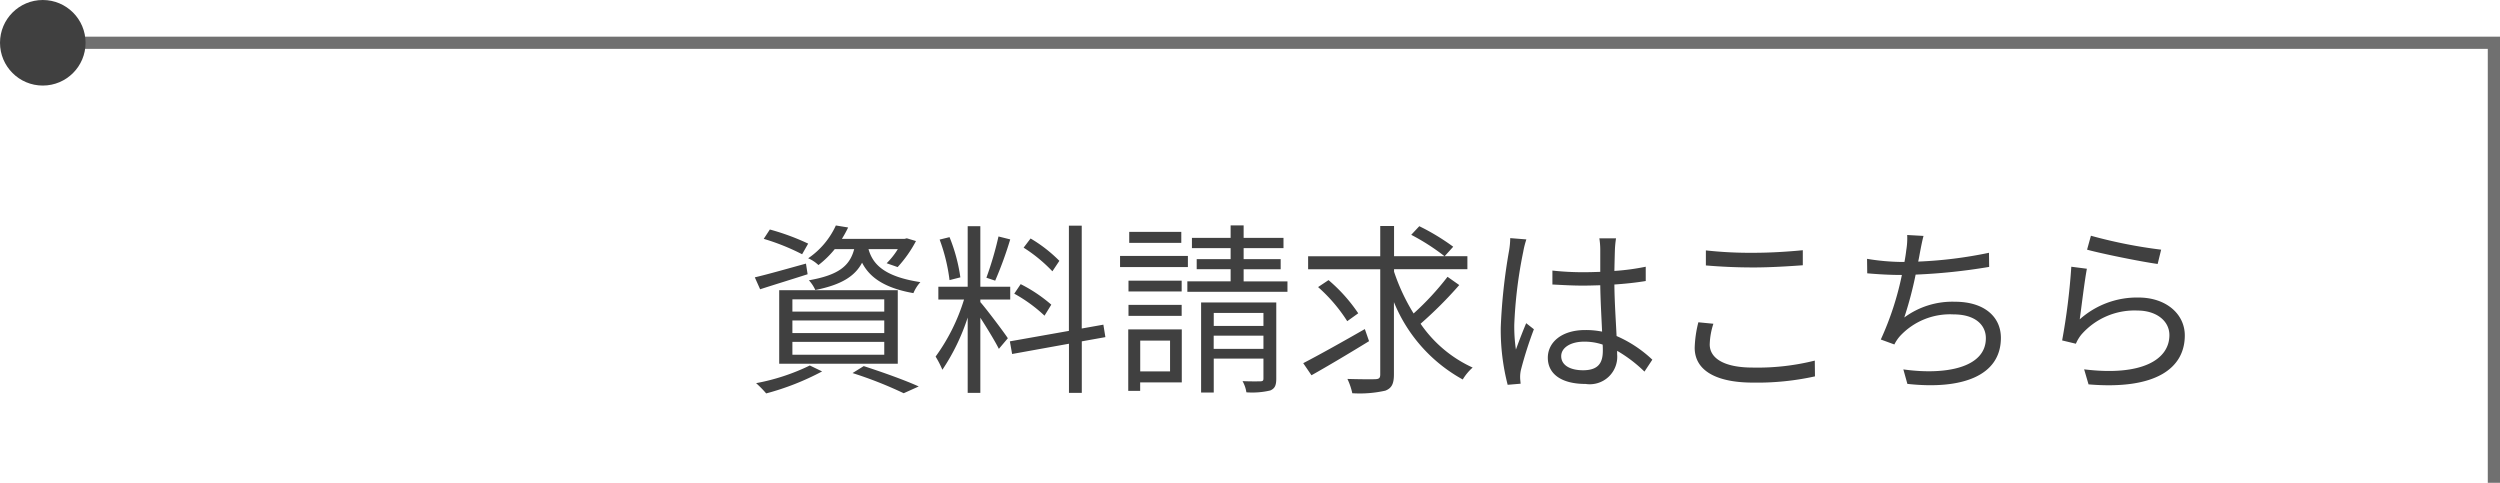
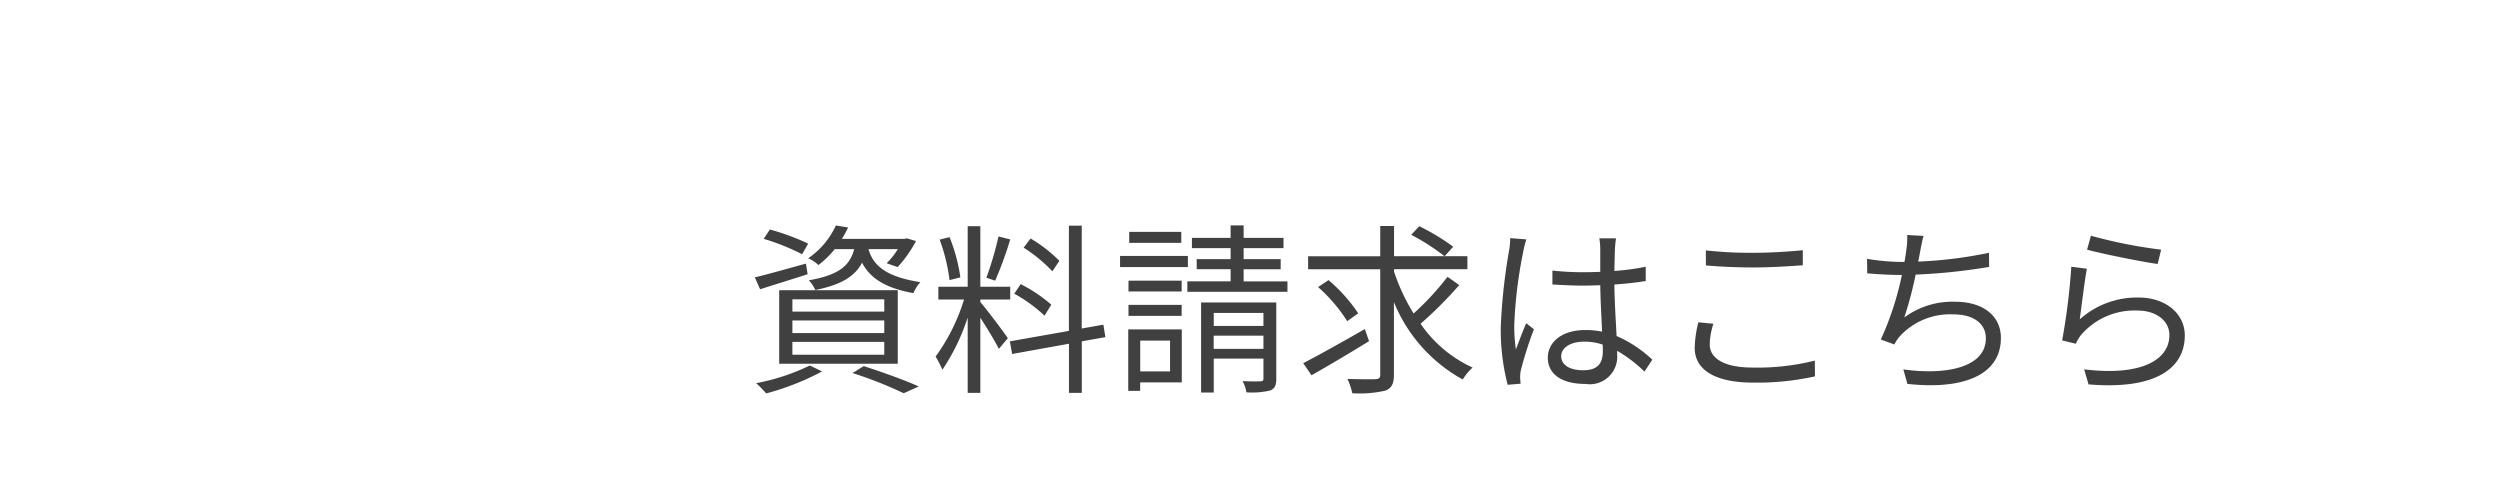
<svg xmlns="http://www.w3.org/2000/svg" width="204.521" height="39.5" viewBox="0 0 204.521 39.5">
  <g id="グループ_52" data-name="グループ 52" transform="translate(-1616 -39)">
    <path id="パス_223" data-name="パス 223" d="M8.88-10.62C8.52-9.255,7.62-8.5,5.175-8.07a3.047,3.047,0,0,1,.525.795C7.83-7.7,8.94-8.4,9.525-9.51c.555,1.08,1.65,2.04,4.2,2.49a3.154,3.154,0,0,1,.57-.9c-3.075-.465-3.915-1.545-4.245-2.7h2.4a6.09,6.09,0,0,1-.915,1.155l.9.315a10.125,10.125,0,0,0,1.5-2.13l-.75-.225-.18.045H7.875a9.509,9.509,0,0,0,.51-.93L7.38-12.555A6.514,6.514,0,0,1,5.115-9.87a2.822,2.822,0,0,1,.84.555A7.885,7.885,0,0,0,7.29-10.62ZM3.825-3.03H11.34v1.05H3.825Zm0-1.755H11.34V-3.75H3.825Zm0-1.725H11.34v1H3.825ZM2.745-1.245h9.7V-7.26h-9.7Zm2.37-9.825A19.212,19.212,0,0,0,1.98-12.225l-.5.765A18.117,18.117,0,0,1,4.62-10.2Zm-.18,1.635c-1.53.42-3.1.87-4.185,1.125l.435.975C2.31-7.7,3.72-8.13,5.07-8.565ZM5.25-1.1A17.177,17.177,0,0,1,.855.345a8.673,8.673,0,0,1,.825.84,21.374,21.374,0,0,0,4.575-1.8ZM8.745-.48A32.882,32.882,0,0,1,12.93,1.17L14.16.615c-1.1-.5-2.88-1.14-4.5-1.665Zm16.92-9.18a11.563,11.563,0,0,0-2.355-1.83l-.57.75a12.392,12.392,0,0,1,2.355,1.935Zm-.66,3.585A12.108,12.108,0,0,0,22.5-7.755l-.525.78a12.142,12.142,0,0,1,2.475,1.8Zm-4.32-5.58a27.708,27.708,0,0,1-.99,3.375l.72.24a30.693,30.693,0,0,0,1.23-3.375ZM17.565-8.31A13.815,13.815,0,0,0,16.68-11.6l-.81.2a14.559,14.559,0,0,1,.81,3.315ZM19.2-6.495h2.445v-1.05H19.2v-4.95H18.165v4.95h-2.4v1.05h2.1A15.764,15.764,0,0,1,15.54-1.83a8.121,8.121,0,0,1,.555,1.08,17.2,17.2,0,0,0,2.07-4.275V1.14H19.2V-5.01c.54.84,1.245,1.995,1.515,2.55l.735-.87c-.33-.51-1.83-2.49-2.25-2.955ZM29.43-3.42l-.165-1.02-1.77.315V-12.54h-1.05v8.61l-4.83.855L21.8-2.04l4.65-.84V1.14h1.05V-3.075Zm6.21-8.61H31.38v.9h4.26Zm.54,1.965H30.63v.915h5.55ZM35.67-8.04H31.32v.885h4.35ZM31.32-5.16h4.35v-.9H31.32Zm3.4,2.025v2.52H32.28v-2.52Zm.96-.915h-4.38V.975h.975V.285h3.405Zm2.61,1.59V-3.54H42.36v1.08ZM42.36-5.4v1.065H38.295V-5.4Zm1.05-.855H37.26V1.11h1.035V-1.665H42.36v1.62c0,.18-.045.225-.225.24C41.94.2,41.325.21,40.65.18a2.659,2.659,0,0,1,.315.915,6.443,6.443,0,0,0,1.95-.15c.39-.165.495-.435.495-.975ZM40.74-7.98v-.99h3.03V-9.8H40.74v-.9H44v-.84H40.74v-1.02H39.675v1.02H36.51v.84h3.165v.9H36.9v.825h2.775v.99h-3.54v.855h8.19V-7.98Zm9.915,3.9c-1.83,1.05-3.765,2.13-5.04,2.79l.675.99c1.335-.75,3.1-1.8,4.71-2.79Zm-.54-1.29a13.211,13.211,0,0,0-2.43-2.715l-.855.57a13.008,13.008,0,0,1,2.385,2.79Zm4.335-6.42a17.59,17.59,0,0,1,2.73,1.755l.705-.78a18.078,18.078,0,0,0-2.775-1.68Zm2.97,3.435a22.457,22.457,0,0,1-2.775,3,16.2,16.2,0,0,1-1.6-3.42v-.2h6v-1.065h-6V-12.51H51.915v2.475h-5.9V-8.97h5.9v8.6c0,.3-.1.375-.39.39S50.265.03,49.23,0a5.43,5.43,0,0,1,.4,1.17,9.59,9.59,0,0,0,2.7-.21c.51-.2.705-.54.705-1.335v-5.91A12.664,12.664,0,0,0,58.665.045a4.186,4.186,0,0,1,.81-.975,10.383,10.383,0,0,1-4.26-3.585A33.163,33.163,0,0,0,58.38-7.68Zm5.13-3.165a6.551,6.551,0,0,1-.1,1.05,46.287,46.287,0,0,0-.675,6.24A17.949,17.949,0,0,0,62.34.48L63.4.39C63.39.24,63.36.03,63.36-.12a2.548,2.548,0,0,1,.075-.66,32.069,32.069,0,0,1,1.05-3.285l-.63-.495c-.255.6-.6,1.485-.84,2.16a13.124,13.124,0,0,1-.135-2.025,36.479,36.479,0,0,1,.735-5.985,7.035,7.035,0,0,1,.255-1.005Zm7.575,9.21c0,.99-.36,1.6-1.62,1.6-1.065,0-1.785-.42-1.785-1.155,0-.69.765-1.185,1.875-1.185a4.645,4.645,0,0,1,1.515.24C70.125-2.625,70.125-2.445,70.125-2.31Zm4.05.735A10.128,10.128,0,0,0,71.25-3.51c-.06-1.245-.165-2.73-.18-4.215.885-.06,1.755-.15,2.565-.285V-9.18a18.921,18.921,0,0,1-2.565.345c.015-.69.03-1.38.045-1.785a8.416,8.416,0,0,1,.09-.885H69.84a6.07,6.07,0,0,1,.075.9V-8.76c-.465.015-.93.03-1.395.03A23.222,23.222,0,0,1,66-8.865v1.14c.87.045,1.65.09,2.49.09.48,0,.945-.015,1.425-.03.015,1.23.1,2.655.15,3.795A6.625,6.625,0,0,0,68.685-4c-1.95,0-3.06,1.02-3.06,2.265,0,1.32,1.1,2.145,3.09,2.145a2.248,2.248,0,0,0,2.58-2.43V-2.3A11.272,11.272,0,0,1,73.53-.6Zm4.38-7.71c1.185.1,2.445.165,3.93.165,1.365,0,3-.105,4-.18v-1.23c-1.065.105-2.58.21-4,.21a33.155,33.155,0,0,1-3.93-.195Zm-.615,4.65a9.418,9.418,0,0,0-.3,2.085C77.64-.69,79.395.3,82.41.3a21.847,21.847,0,0,0,5.07-.51L87.465-1.5a19.305,19.305,0,0,1-5.085.57c-2.37,0-3.51-.78-3.51-1.89a5.856,5.856,0,0,1,.3-1.695Zm23.775-5.685a35.1,35.1,0,0,1-5.79.72c.075-.33.12-.63.165-.855.075-.39.165-.855.27-1.245l-1.335-.075a5.938,5.938,0,0,1-.075,1.23c-.03.255-.075.585-.15.975h-.24a18.411,18.411,0,0,1-2.82-.255l.015,1.185c.855.075,1.815.135,2.82.135h.015a24.466,24.466,0,0,1-1.725,5.28l1.11.405a3.1,3.1,0,0,1,.465-.69,5.578,5.578,0,0,1,4.38-1.77c1.74,0,2.64.84,2.64,1.95,0,2.43-3.33,3.03-6.75,2.55L95.04.405c4.5.495,7.65-.675,7.65-3.765,0-1.74-1.38-2.955-3.75-2.955a6.617,6.617,0,0,0-4.155,1.29,30.5,30.5,0,0,0,.93-3.51,47.682,47.682,0,0,0,6.015-.63Zm8.025-.255c1.14.315,4.365.975,5.775,1.17l.285-1.17a39.716,39.716,0,0,1-5.745-1.14Zm-.015,1.56L108.45-9.18a52.543,52.543,0,0,1-.75,6.03l1.125.27a3.1,3.1,0,0,1,.45-.75,5.77,5.77,0,0,1,4.59-1.965c1.515,0,2.61.825,2.61,2.01,0,2.025-2.295,3.375-6.975,2.8l.36,1.23c5.52.465,7.875-1.335,7.875-4.005,0-1.74-1.515-3.1-3.795-3.1a7.031,7.031,0,0,0-4.8,1.785C109.275-5.835,109.53-7.995,109.725-9.015Z" transform="translate(1677 70)" fill="#404040" />
-     <path id="パス_175" data-name="パス 175" d="M5129.021-98.6v36h200" transform="translate(6949.043 -20.102) rotate(180)" fill="none" stroke="#707070" stroke-width="1" />
-     <circle id="楕円形_2" data-name="楕円形 2" cx="3.5" cy="3.5" r="3.5" transform="translate(1616 39)" fill="#404040" />
  </g>
</svg>